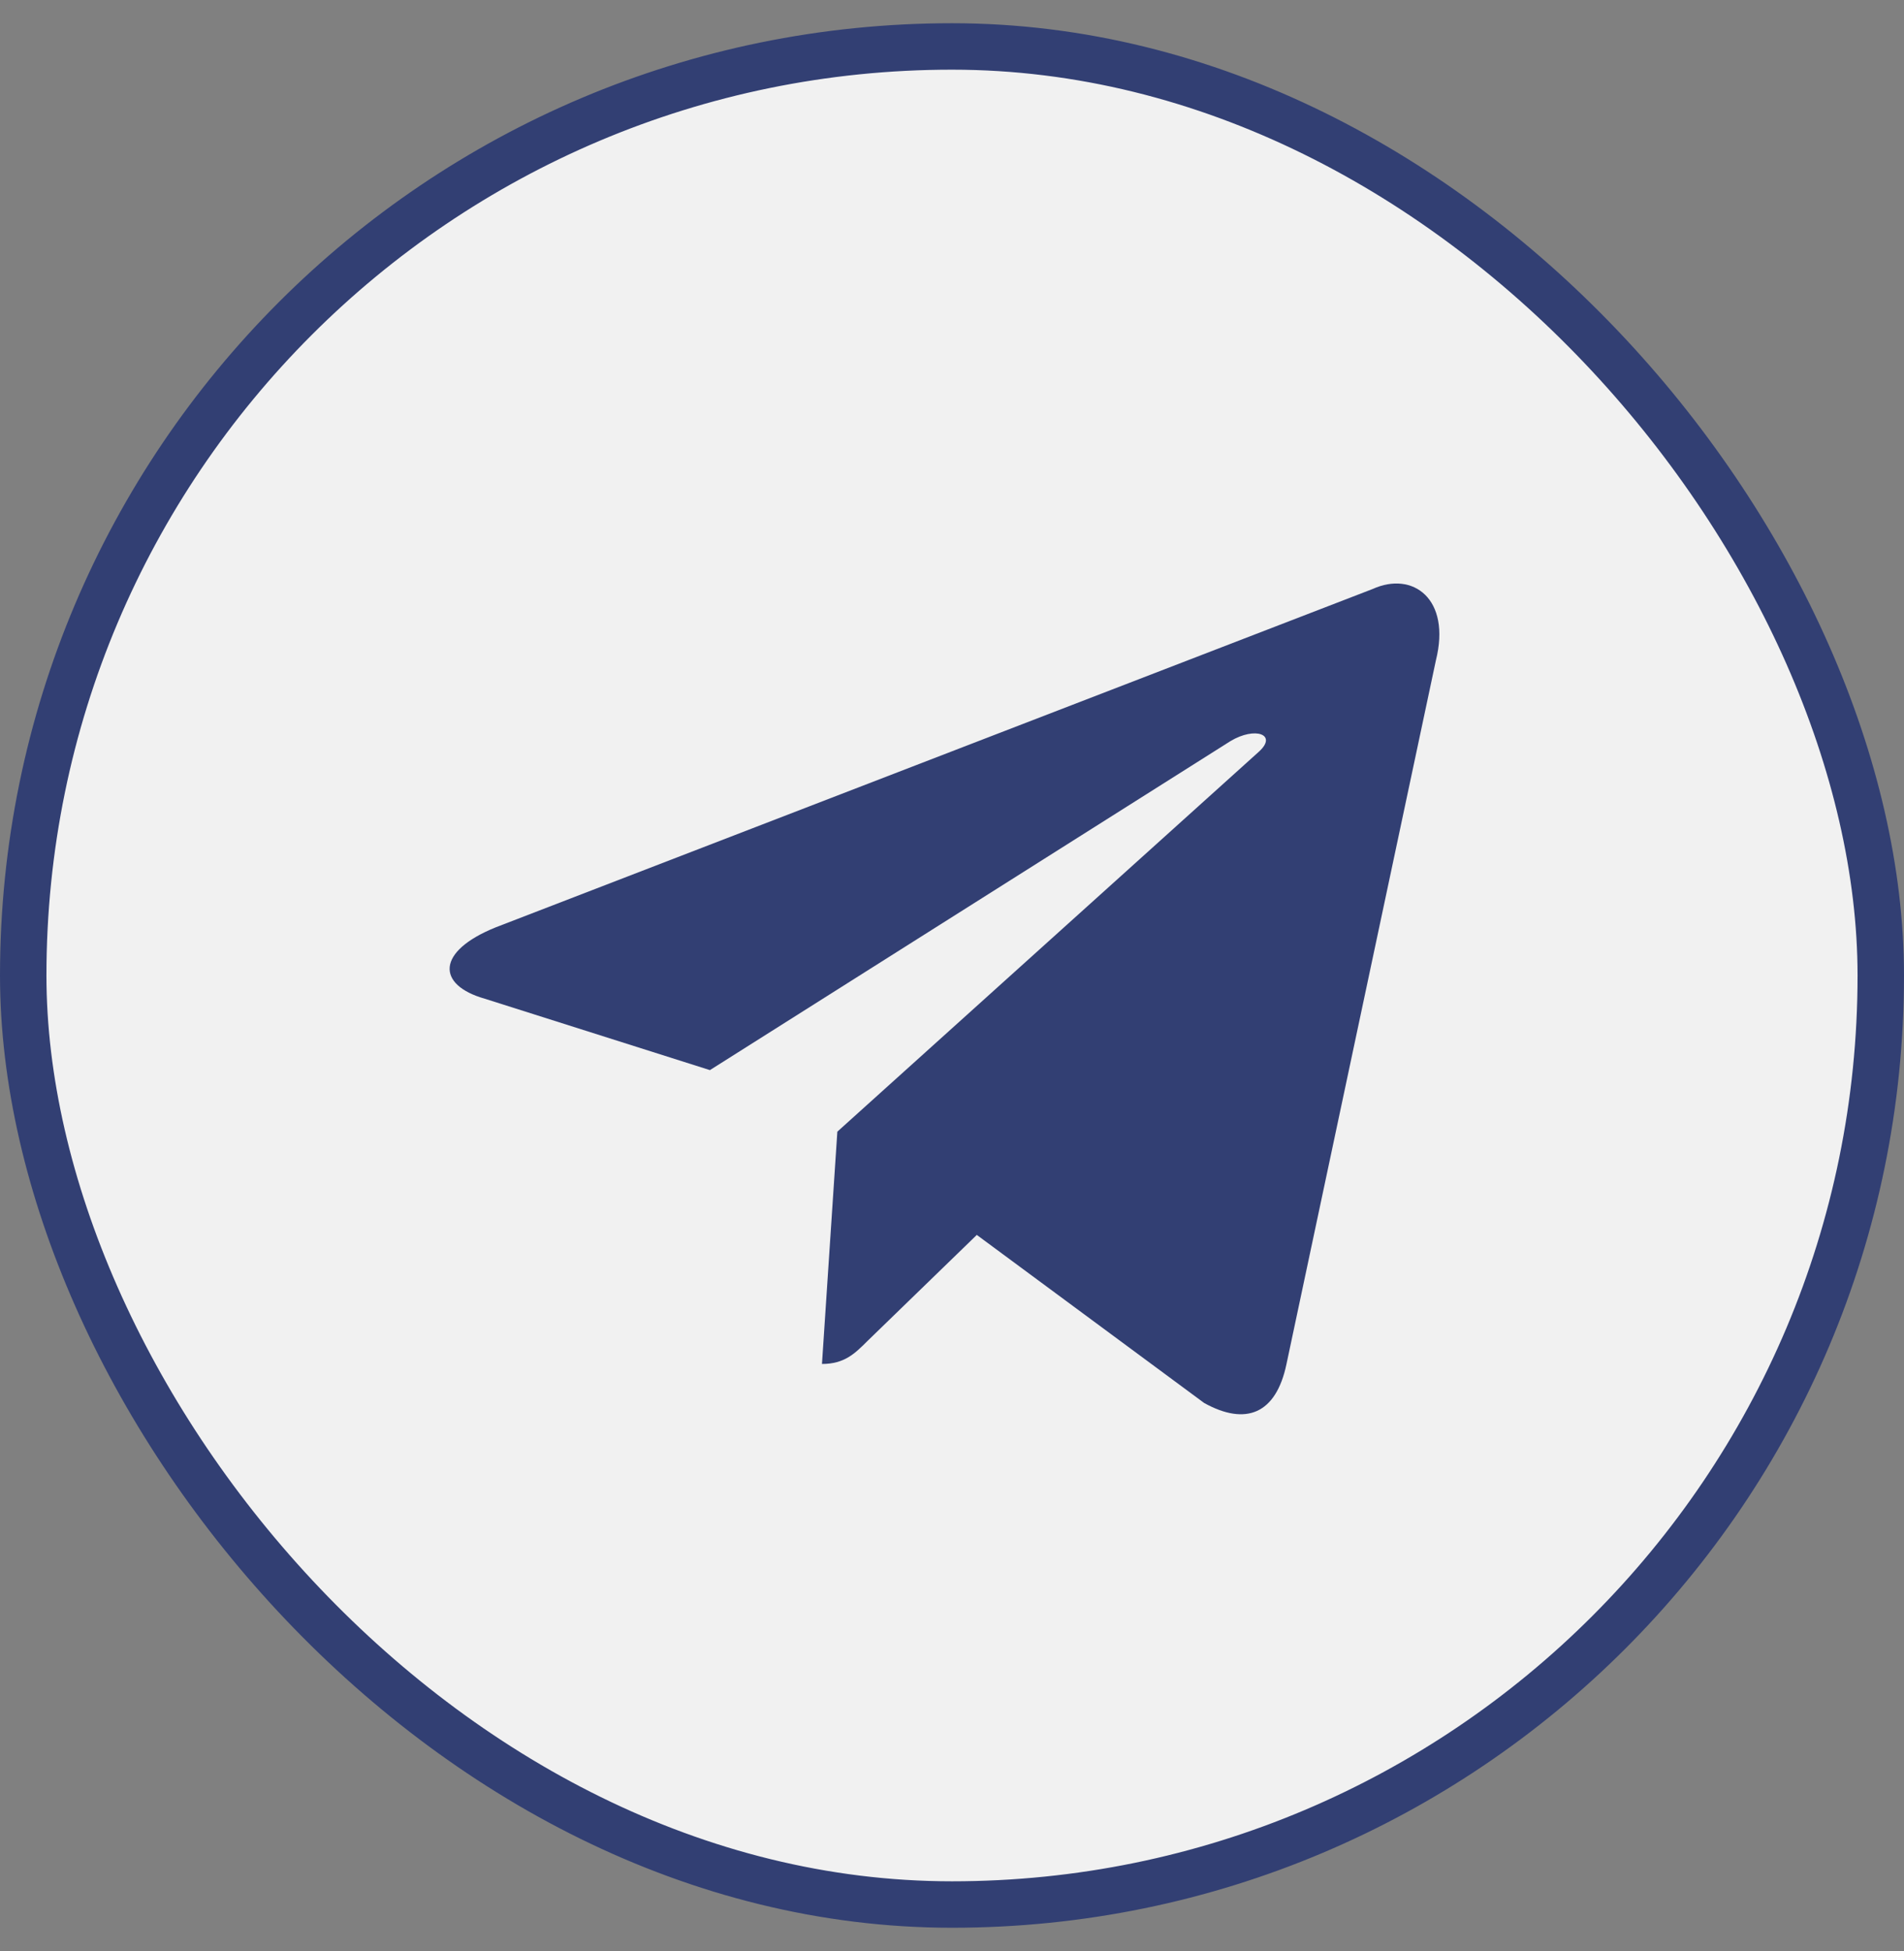
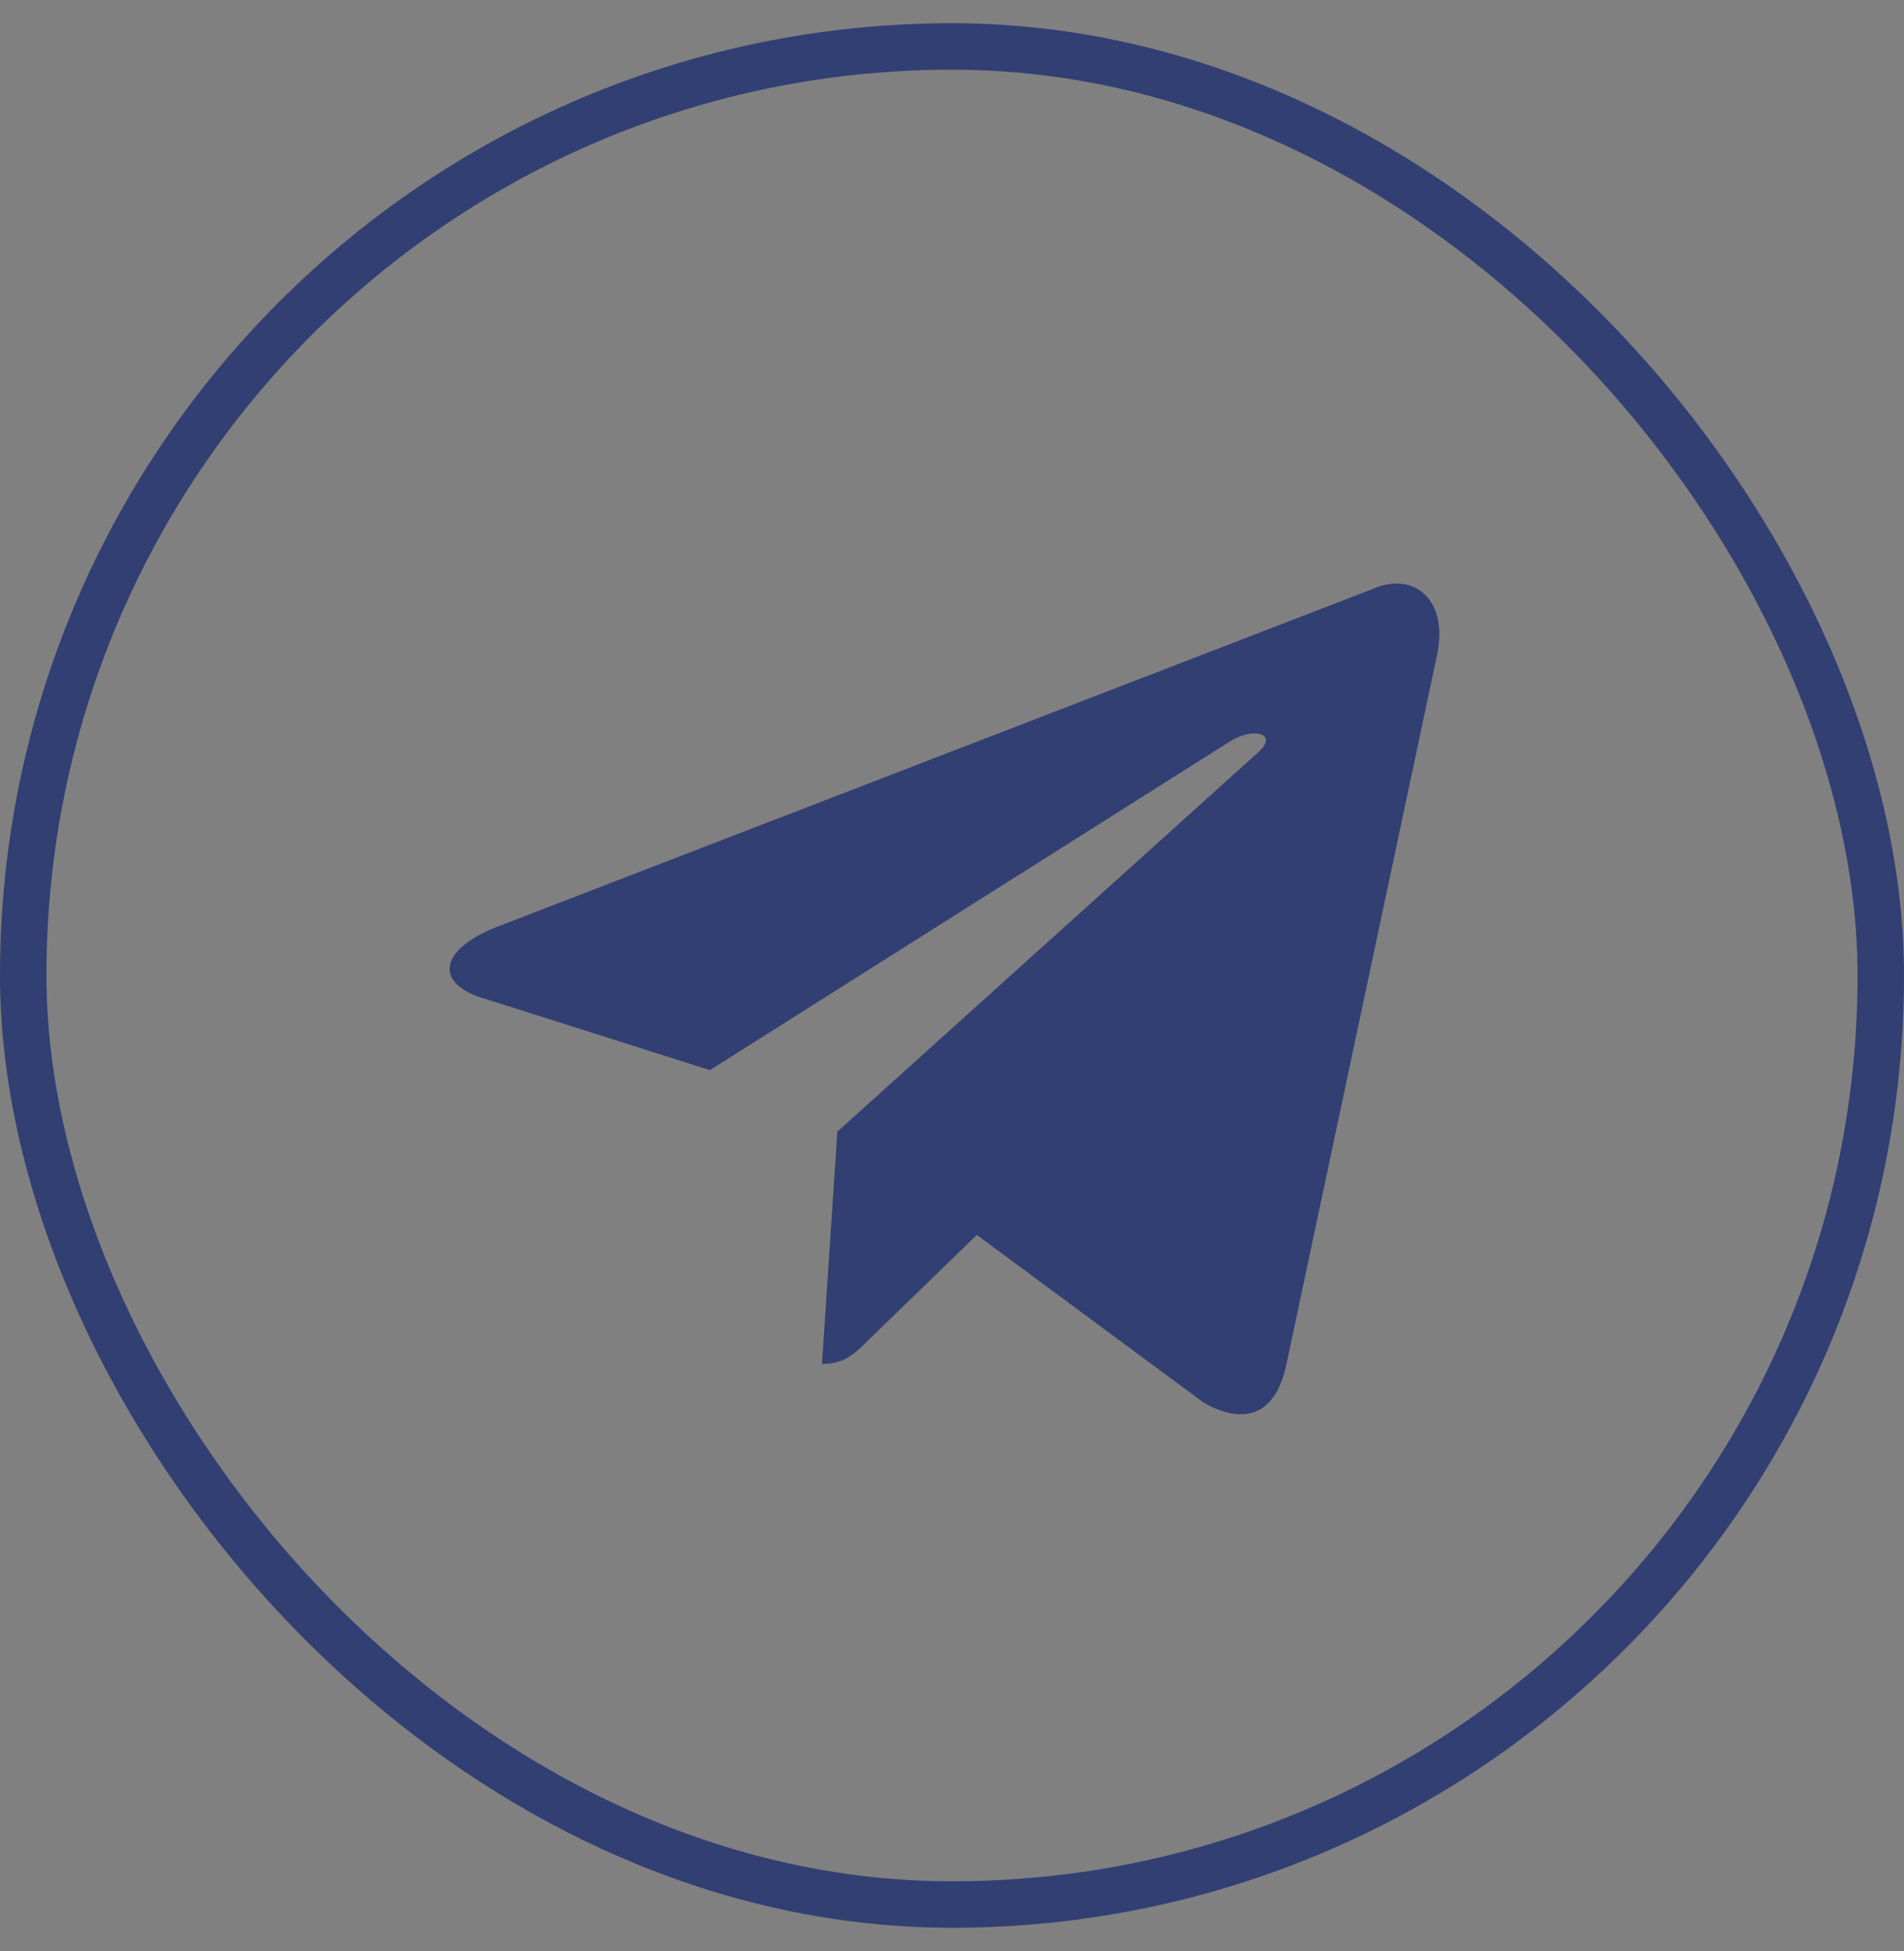
<svg xmlns="http://www.w3.org/2000/svg" width="41" height="42" viewBox="0 0 41 42" fill="none">
  <rect x="0" y="0" width="41" height="42" fill="#808080" stroke="none" />
-   <rect x="0.5" y="1" width="40" height="40" rx="20" fill="#F1F1F1" />
  <rect x="0.5" y="1" width="40" height="40" rx="20" stroke="#323F73" />
  <g clip-path="url(#clip0_0_1747)">
    <path d="M17.7 29.363L18.031 24.362L27.112 16.179C27.514 15.812 27.029 15.635 26.497 15.954L15.287 23.037L10.439 21.5C9.399 21.204 9.387 20.483 10.676 19.963L29.56 12.679C30.423 12.288 31.251 12.892 30.92 14.216L27.703 29.363C27.479 30.44 26.828 30.7 25.93 30.203L21.034 26.585L18.681 28.867C18.409 29.139 18.184 29.363 17.7 29.363Z" fill="#323F73" />
  </g>
  <defs>
    <clipPath id="clip0_0_1747">
      <rect width="27.028" height="27.028" fill="white" transform="translate(7.486 8.662)" />
    </clipPath>
  </defs>
</svg>